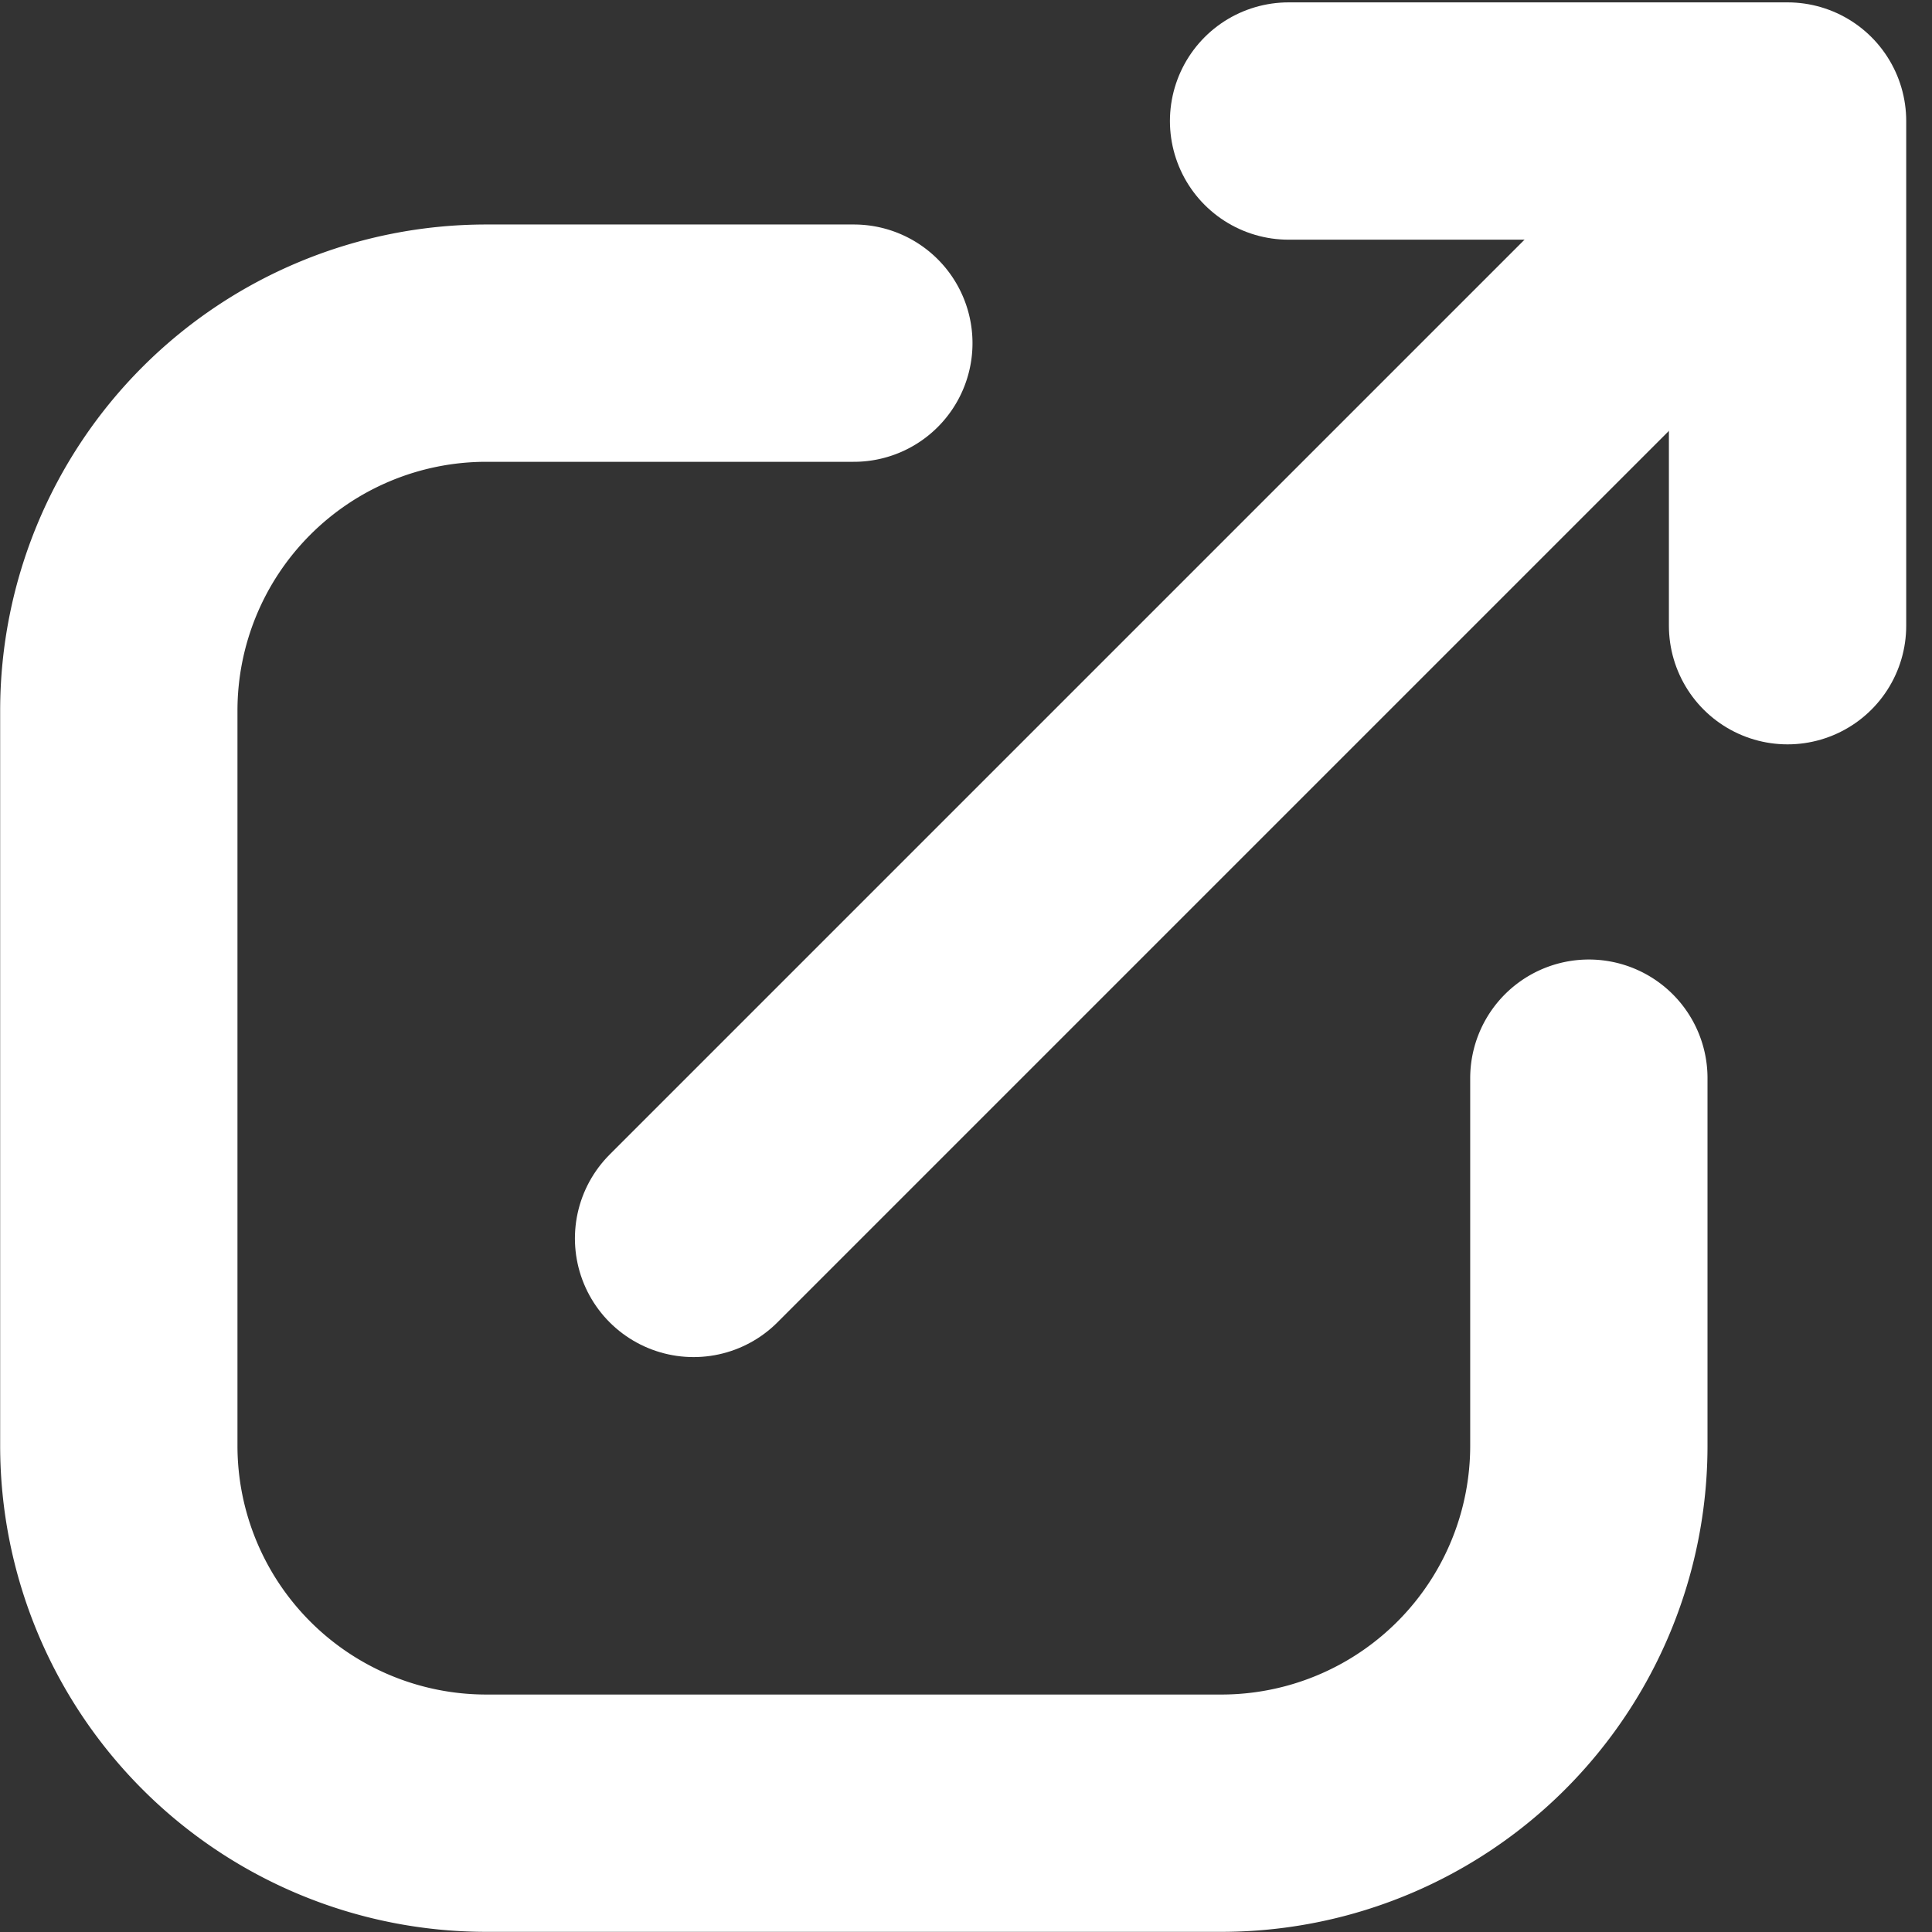
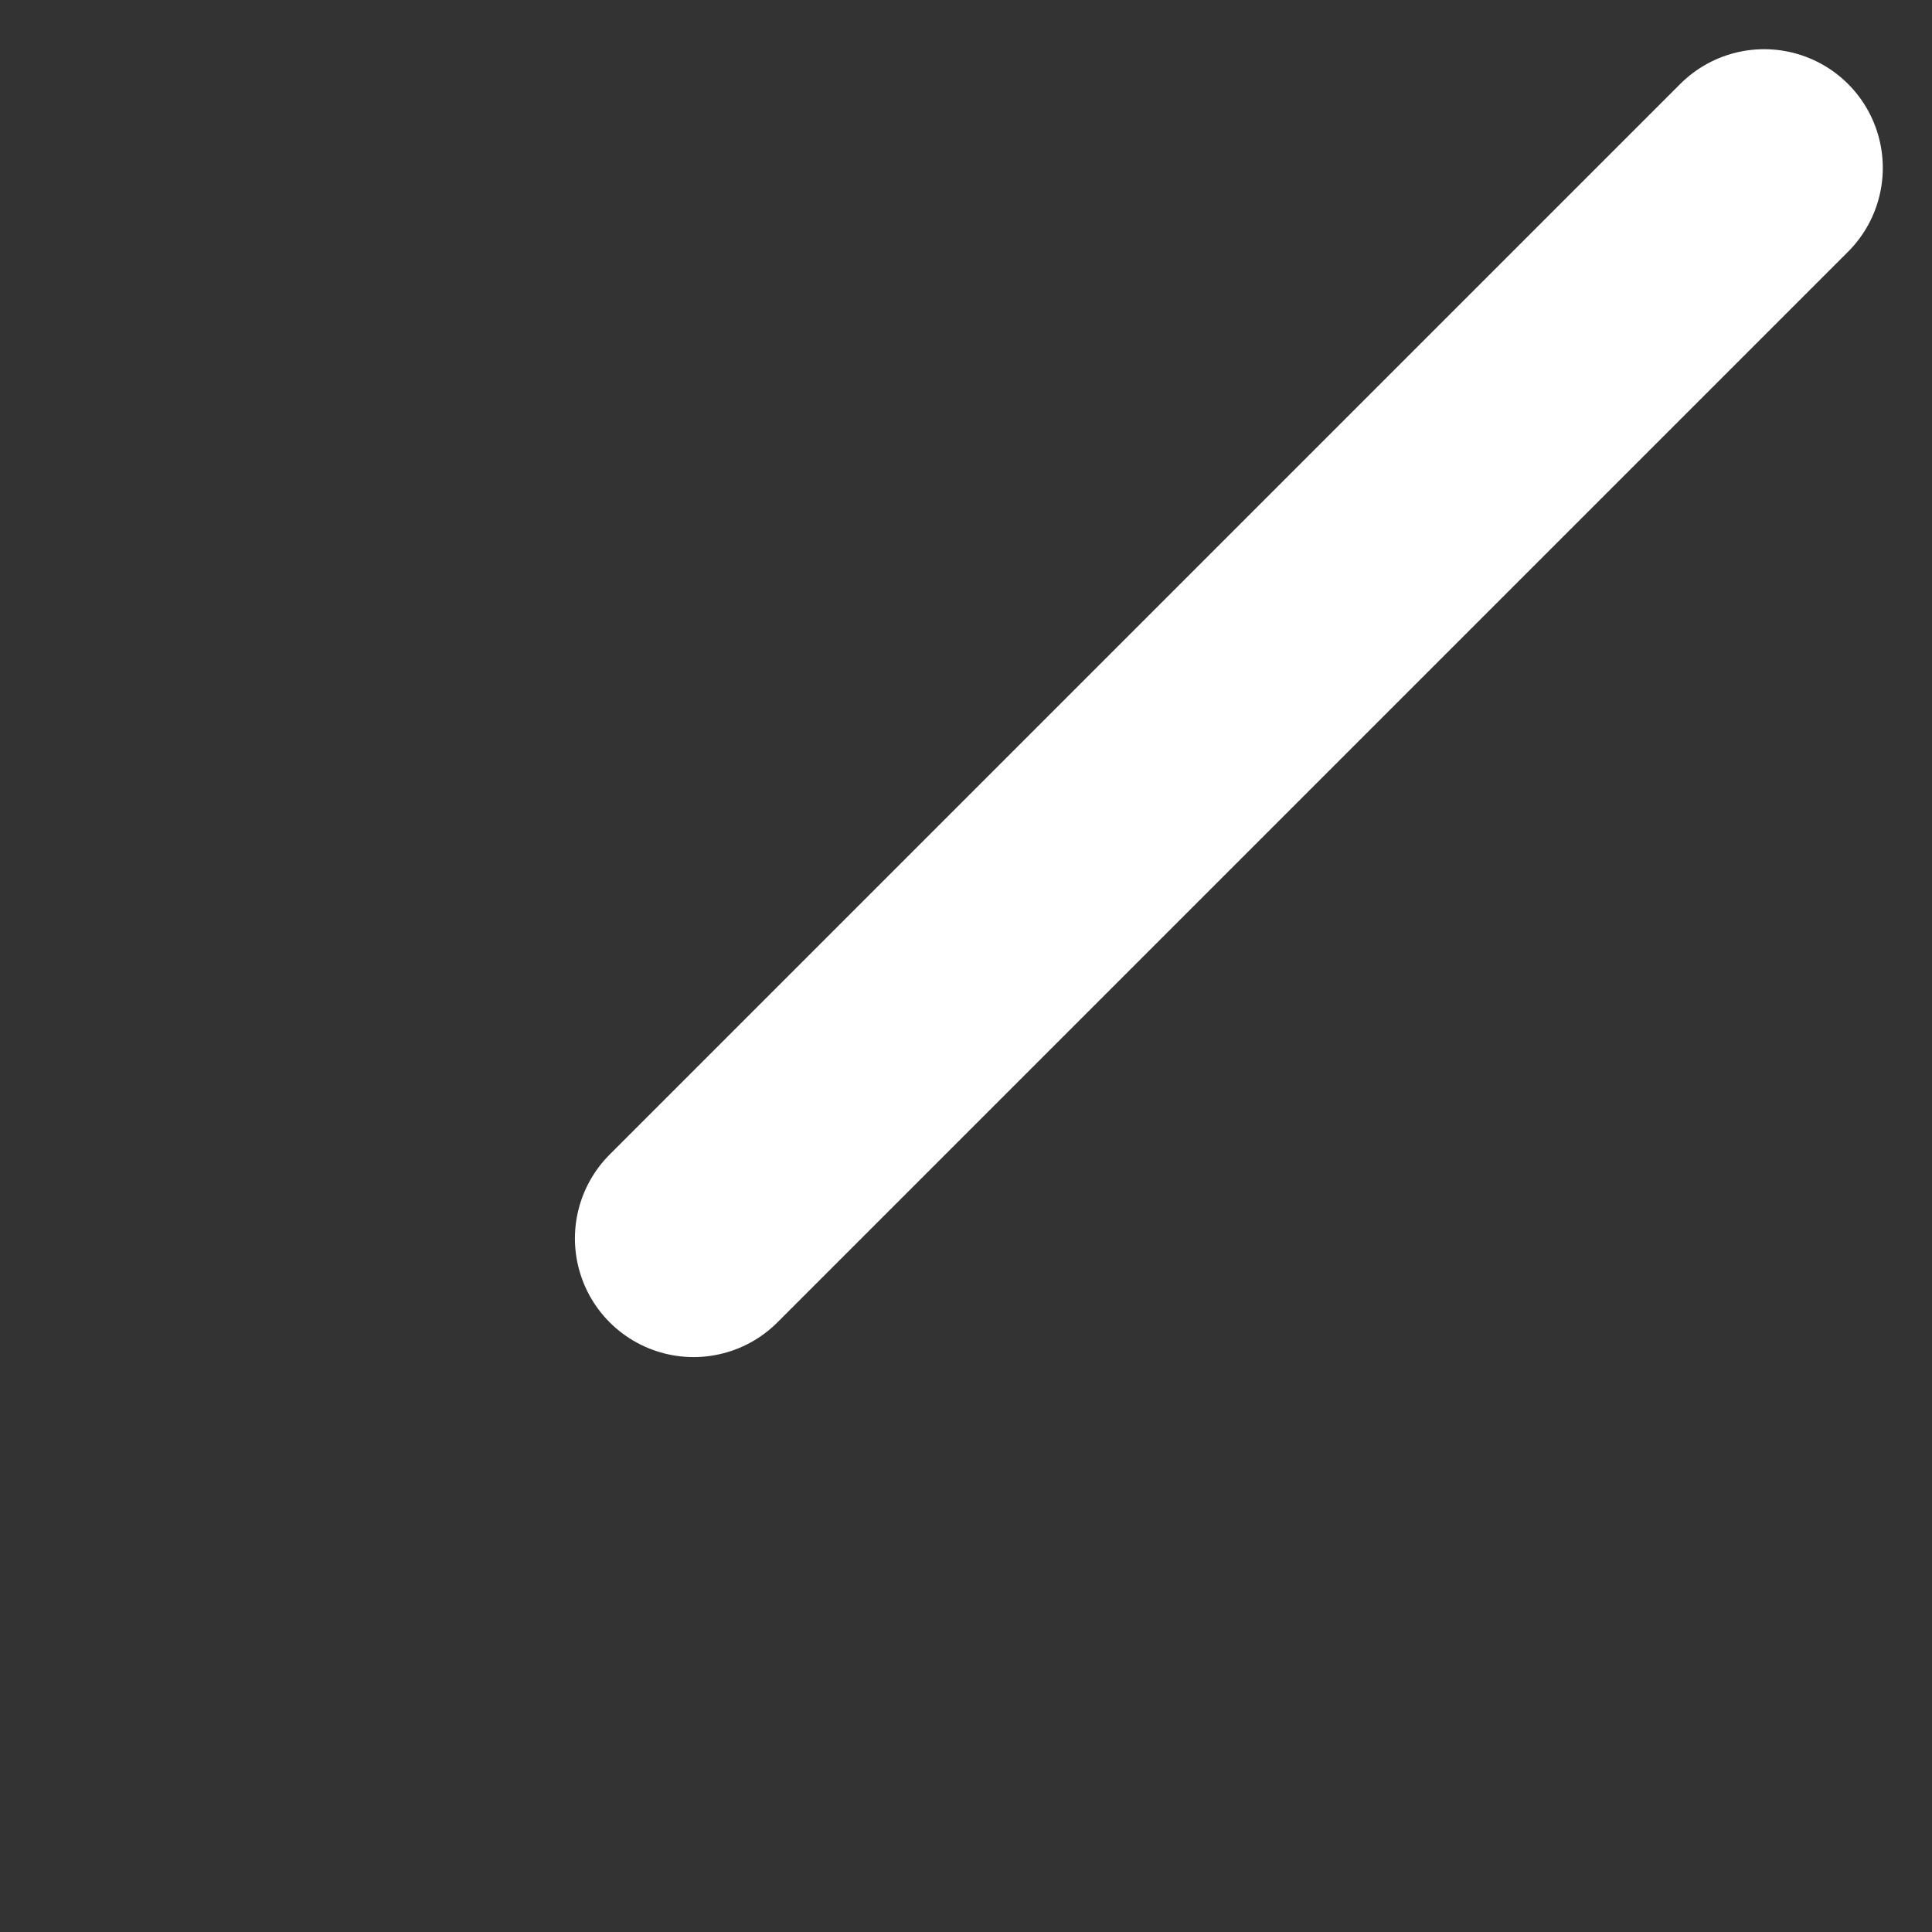
<svg xmlns="http://www.w3.org/2000/svg" width="12.212" height="12.212" viewBox="0 0 12.212 12.212">
  <rect x="0" y="0" width="12.212" height="12.212" fill="#333333" stroke="none" />
  <g transform="translate(-99.335 -131.745)">
    <g transform="translate(100.085 133.914)">
-       <path d="M109.378,138.969v2.323a2.323,2.323,0,0,1-2.323,2.323h-4.646a2.323,2.323,0,0,1-2.323-2.323v-4.646a2.323,2.323,0,0,1,2.323-2.323h2.323" transform="translate(-100.085 -134.323)" fill="none" stroke="#FFF" stroke-linecap="round" stroke-width="1.5" />
-     </g>
+       </g>
    <line x1="6.767" y2="6.767" transform="translate(103.719 132.806)" fill="none" stroke="#FFF" stroke-linecap="round" stroke-width="1.5" />
-     <path d="M109.635,132.51h3.154V135.7" transform="translate(-2.155)" fill="none" stroke="#FFF" stroke-linecap="round" stroke-linejoin="round" stroke-width="1.5" />
  </g>
</svg>